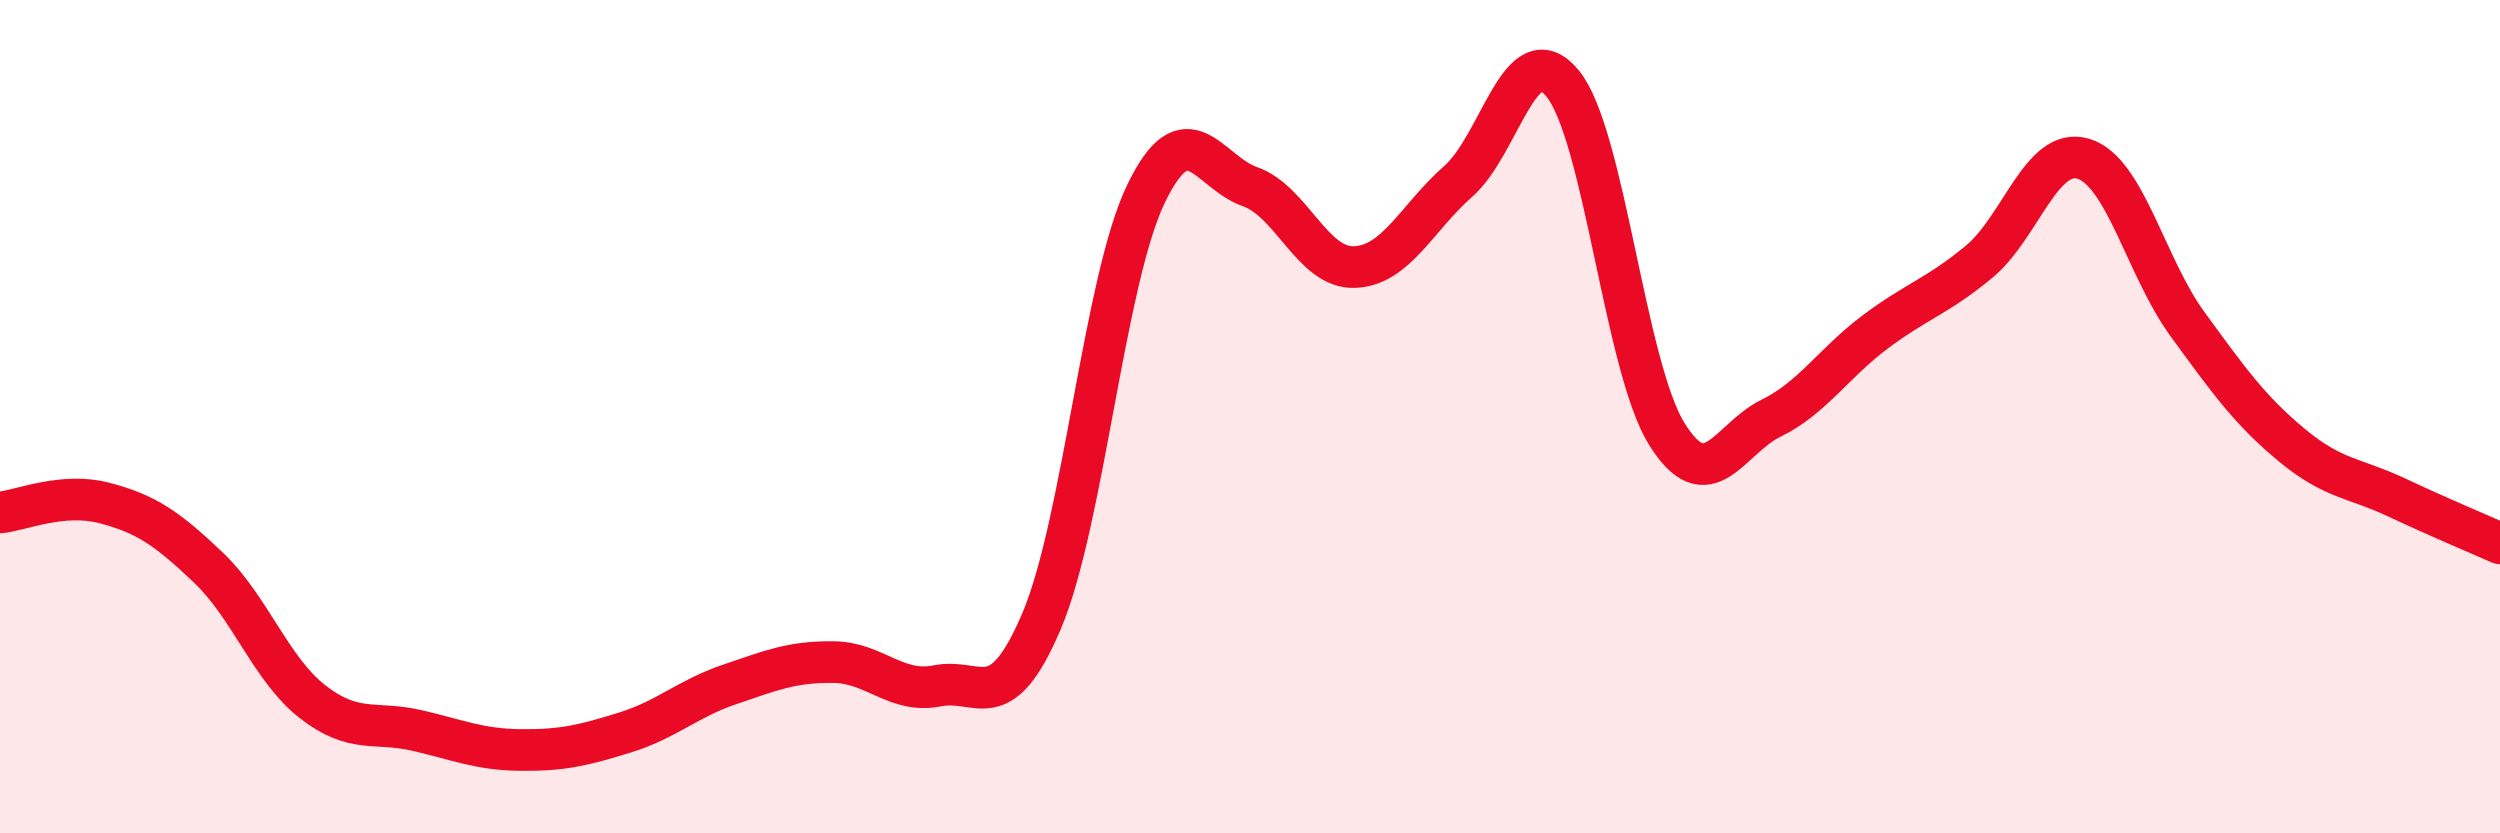
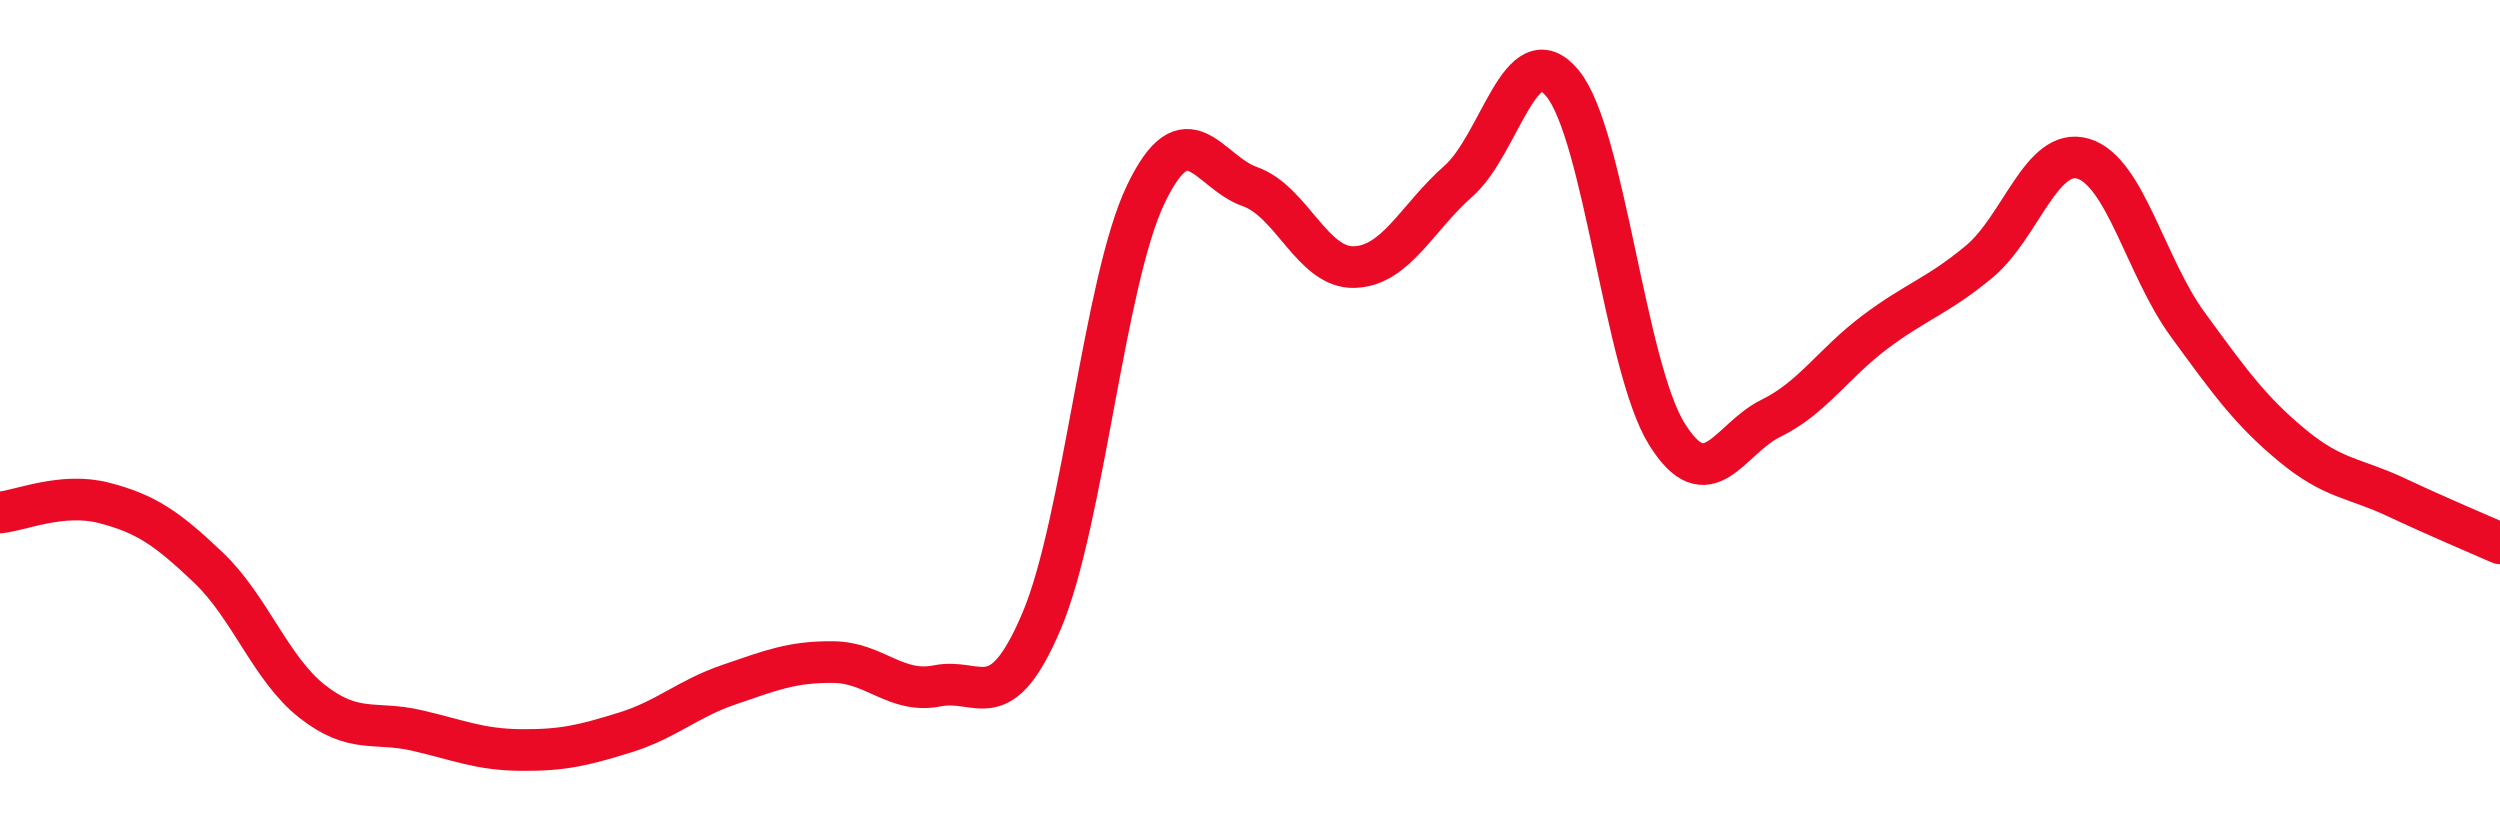
<svg xmlns="http://www.w3.org/2000/svg" width="60" height="20" viewBox="0 0 60 20">
-   <path d="M 0,12.3 C 0.5,12.25 1.5,11.81 2.5,12.07 C 3.5,12.33 4,12.67 5,13.62 C 6,14.57 6.5,16.06 7.5,16.84 C 8.5,17.62 9,17.3 10,17.53 C 11,17.76 11.5,17.99 12.5,18 C 13.5,18.01 14,17.89 15,17.58 C 16,17.27 16.5,16.77 17.5,16.43 C 18.5,16.09 19,15.88 20,15.89 C 21,15.9 21.5,16.66 22.5,16.46 C 23.5,16.26 24,17.26 25,14.9 C 26,12.54 26.5,6.74 27.5,4.66 C 28.5,2.58 29,4.13 30,4.48 C 31,4.83 31.5,6.44 32.5,6.41 C 33.5,6.38 34,5.23 35,4.35 C 36,3.47 36.5,0.79 37.5,2 C 38.5,3.21 39,8.8 40,10.41 C 41,12.02 41.5,10.53 42.5,10.04 C 43.5,9.55 44,8.72 45,7.97 C 46,7.22 46.5,7.11 47.5,6.28 C 48.5,5.45 49,3.51 50,3.81 C 51,4.11 51.5,6.41 52.5,7.78 C 53.5,9.15 54,9.85 55,10.68 C 56,11.51 56.5,11.46 57.5,11.93 C 58.5,12.4 59.5,12.82 60,13.04L60 20L0 20Z" fill="#EB0A25" opacity="0.1" stroke-linecap="round" stroke-linejoin="round" />
  <path d="M 0,12.3 C 0.5,12.25 1.5,11.81 2.5,12.07 C 3.5,12.33 4,12.67 5,13.62 C 6,14.57 6.5,16.06 7.5,16.84 C 8.5,17.62 9,17.3 10,17.53 C 11,17.76 11.5,17.99 12.5,18 C 13.5,18.01 14,17.89 15,17.58 C 16,17.27 16.5,16.77 17.5,16.43 C 18.5,16.09 19,15.88 20,15.89 C 21,15.9 21.5,16.66 22.5,16.46 C 23.5,16.26 24,17.26 25,14.9 C 26,12.54 26.5,6.74 27.5,4.66 C 28.5,2.58 29,4.13 30,4.48 C 31,4.83 31.5,6.44 32.5,6.41 C 33.5,6.38 34,5.23 35,4.35 C 36,3.47 36.5,0.79 37.5,2 C 38.5,3.21 39,8.8 40,10.41 C 41,12.02 41.5,10.53 42.5,10.04 C 43.5,9.55 44,8.72 45,7.97 C 46,7.22 46.5,7.11 47.5,6.28 C 48.5,5.45 49,3.51 50,3.81 C 51,4.11 51.5,6.41 52.5,7.78 C 53.5,9.15 54,9.85 55,10.68 C 56,11.51 56.5,11.46 57.5,11.93 C 58.5,12.4 59.5,12.82 60,13.04" stroke="#EB0A25" stroke-width="1" fill="none" stroke-linecap="round" stroke-linejoin="round" />
</svg>